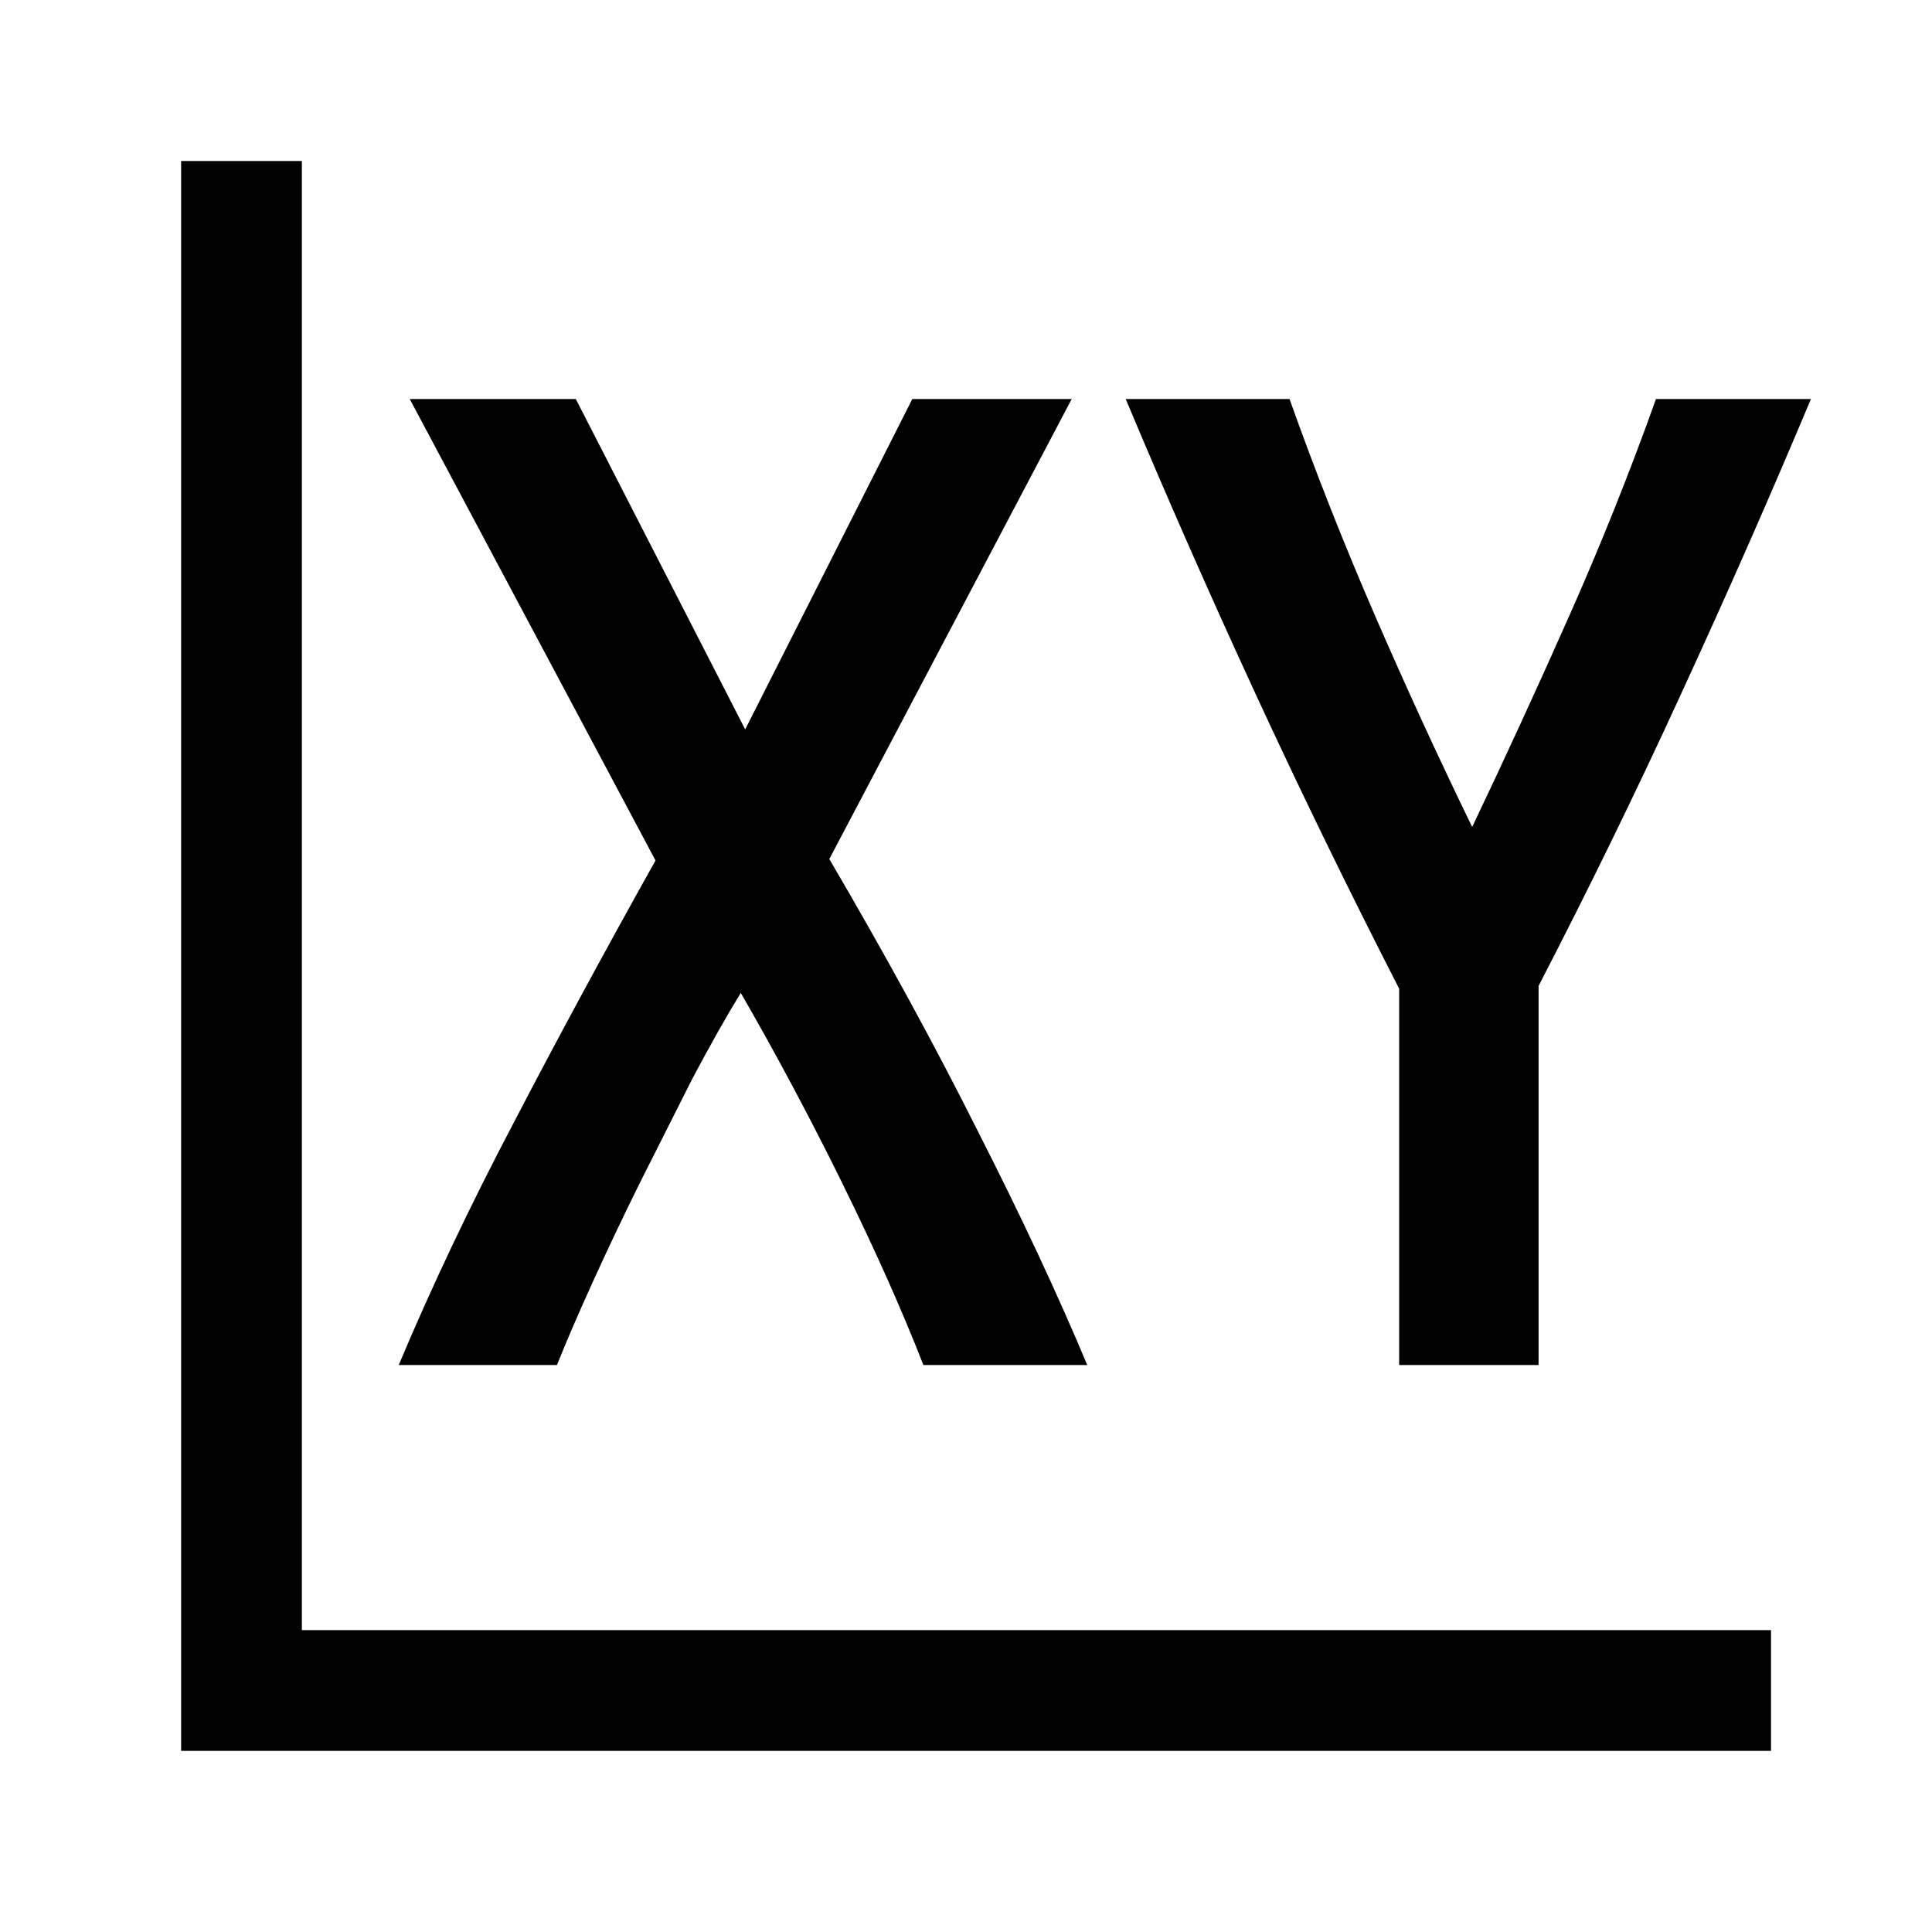
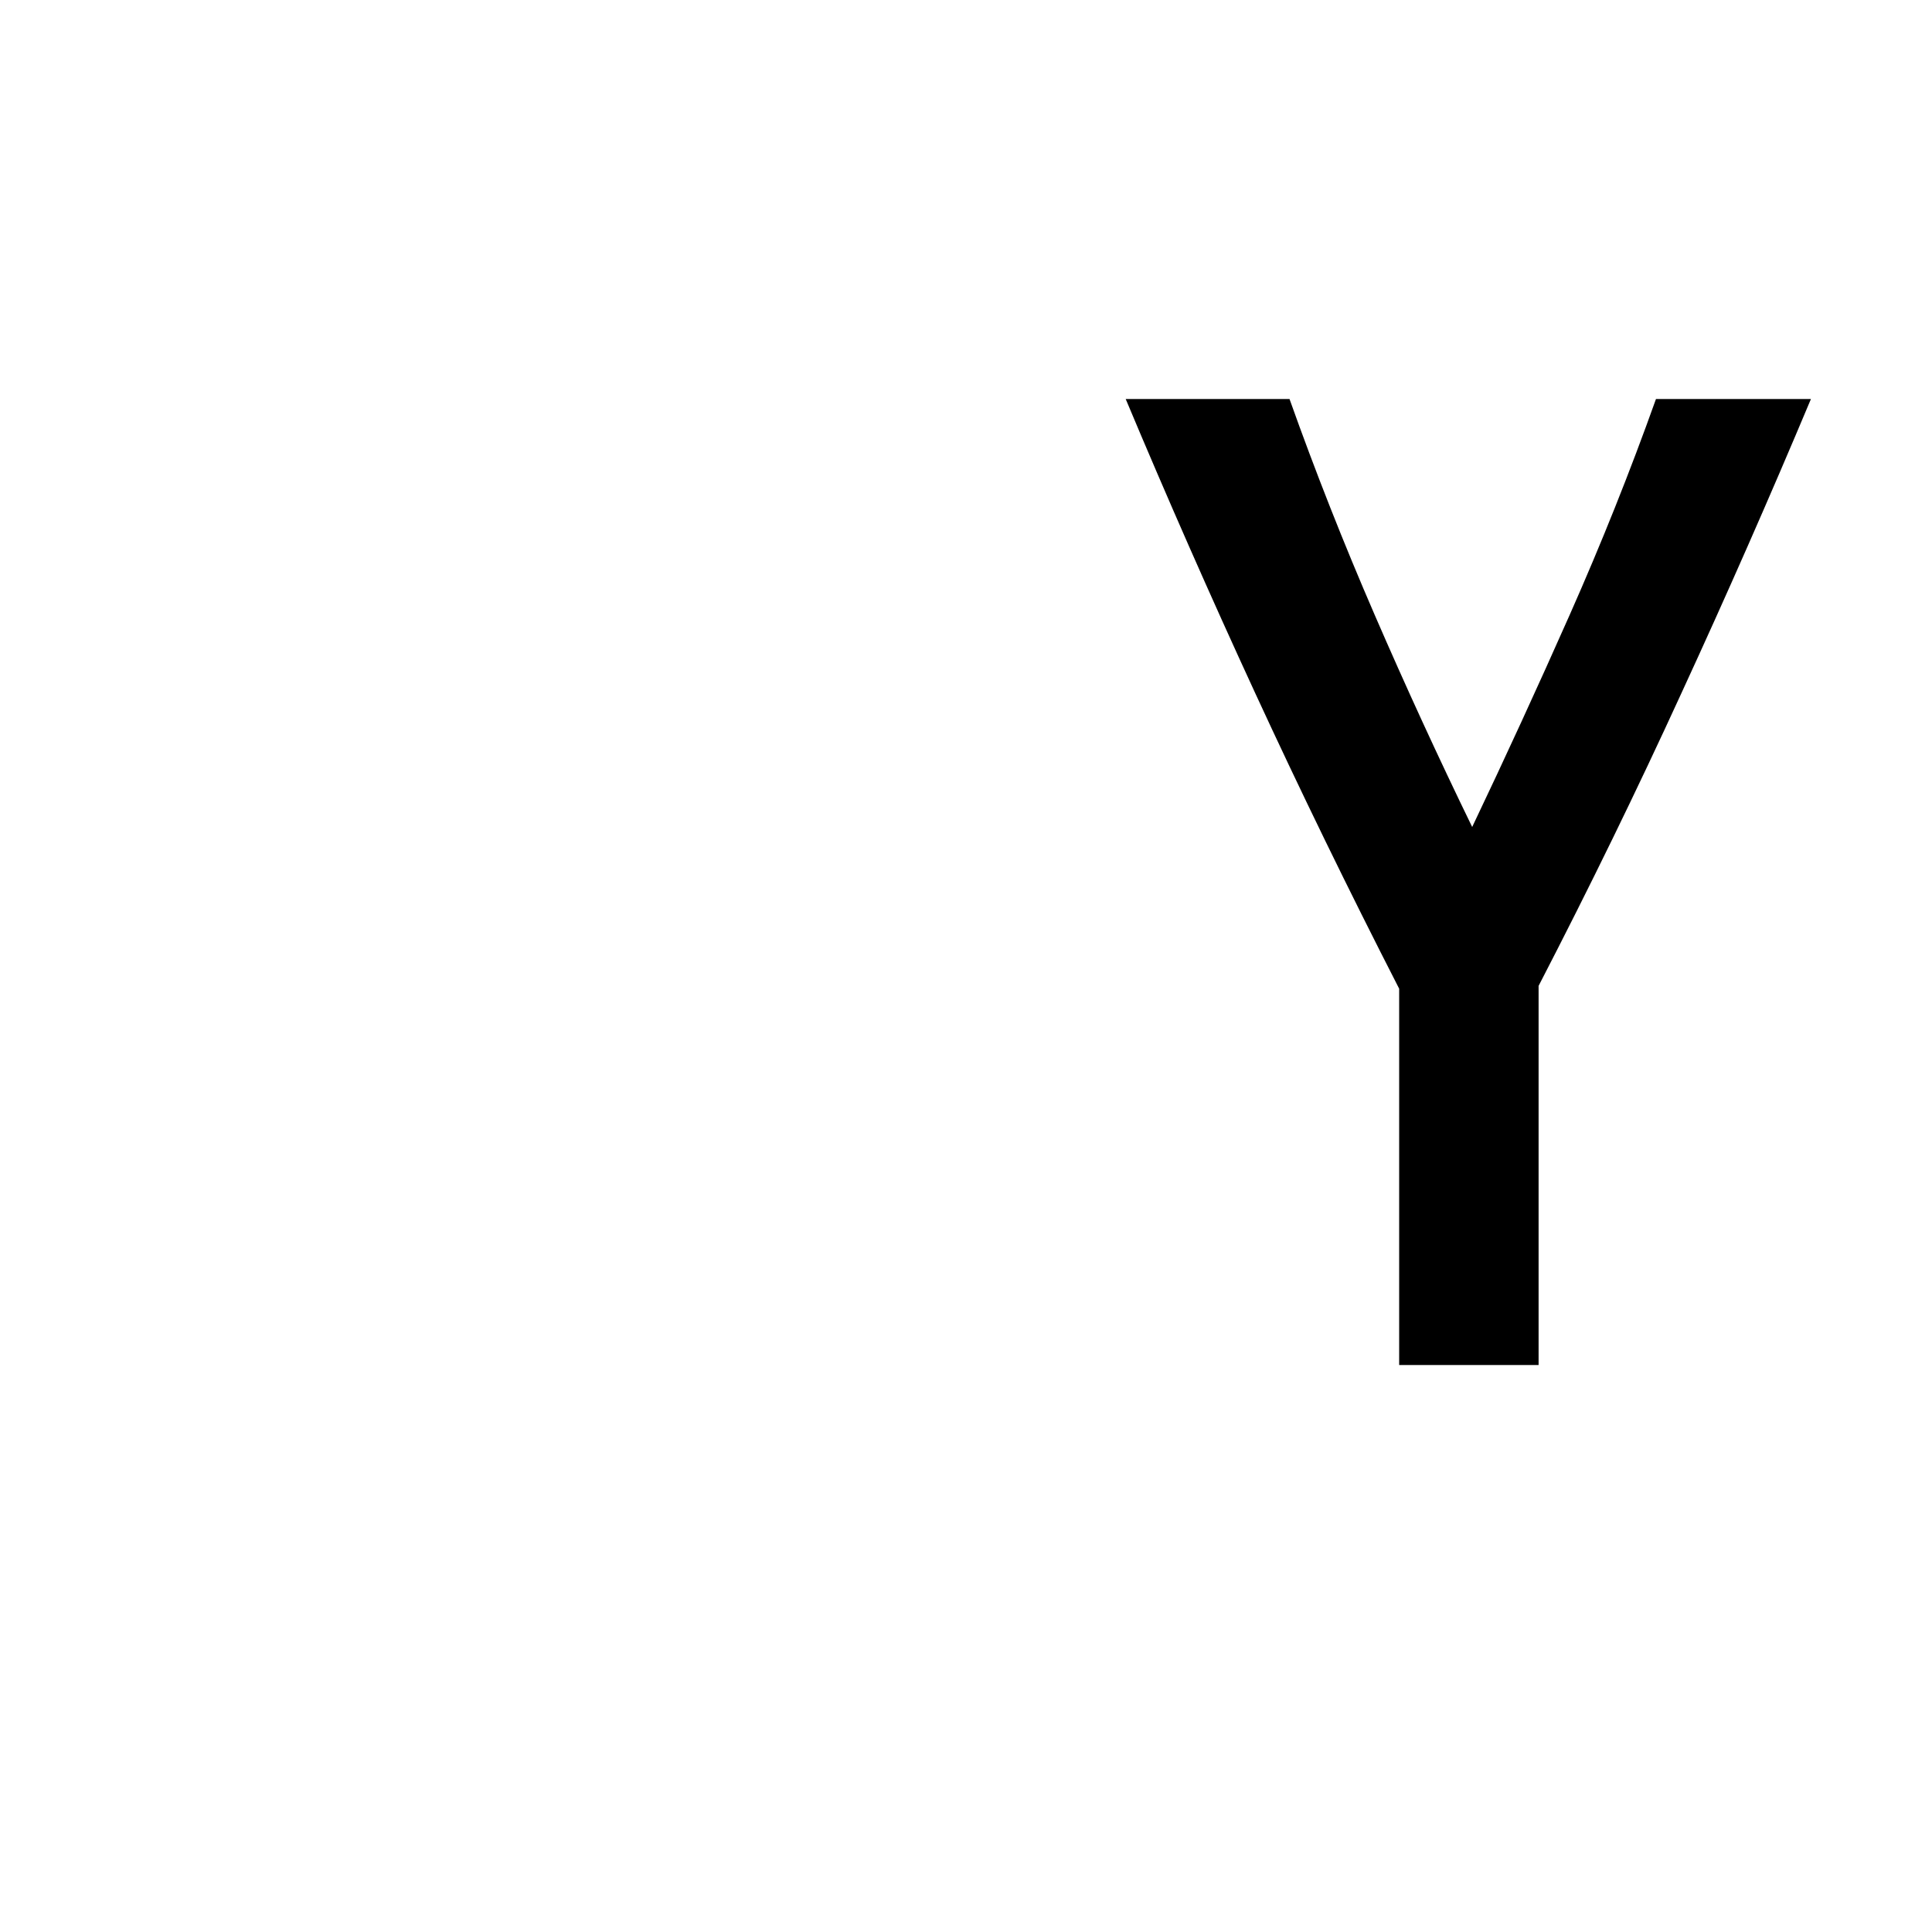
<svg xmlns="http://www.w3.org/2000/svg" fill="#000000" height="24" viewBox="0 0 24 24" width="24">
-   <path d="M 11.471,16.957 Q 11.072,15.935 10.467,14.706 9.862,13.477 9.202,12.334 8.927,12.784 8.597,13.407 8.281,14.031 7.951,14.689 7.634,15.329 7.359,15.935 q -0.275,0.606 -0.44,1.022 l -1.966,0 Q 5.572,15.485 6.383,13.944 7.194,12.386 8.143,10.689 l -3.053,-5.732 2.063,0 2.104,4.104 2.076,-4.104 1.98,0 -3.011,5.714 q 1.045,1.784 1.843,3.377 0.811,1.593 1.361,2.909 l -2.035,0 z" />
  <path d="m 18.288,10.273 q 0.619,-1.299 1.21,-2.632 0.591,-1.333 1.073,-2.684 l 1.925,0 q -0.77,1.835 -1.609,3.654 -0.825,1.801 -1.774,3.636 l 0,4.71 -1.732,0 0,-4.675 q -0.949,-1.853 -1.788,-3.671 -0.839,-1.818 -1.609,-3.654 l 2.035,0 q 0.481,1.351 1.059,2.684 0.578,1.333 1.21,2.632 z" />
-   <path d="m 2.25,2 0,19.75 19.75,0 0,-1.5 -18.25,0 0,-18.25 -1.5,0 z" />
</svg>